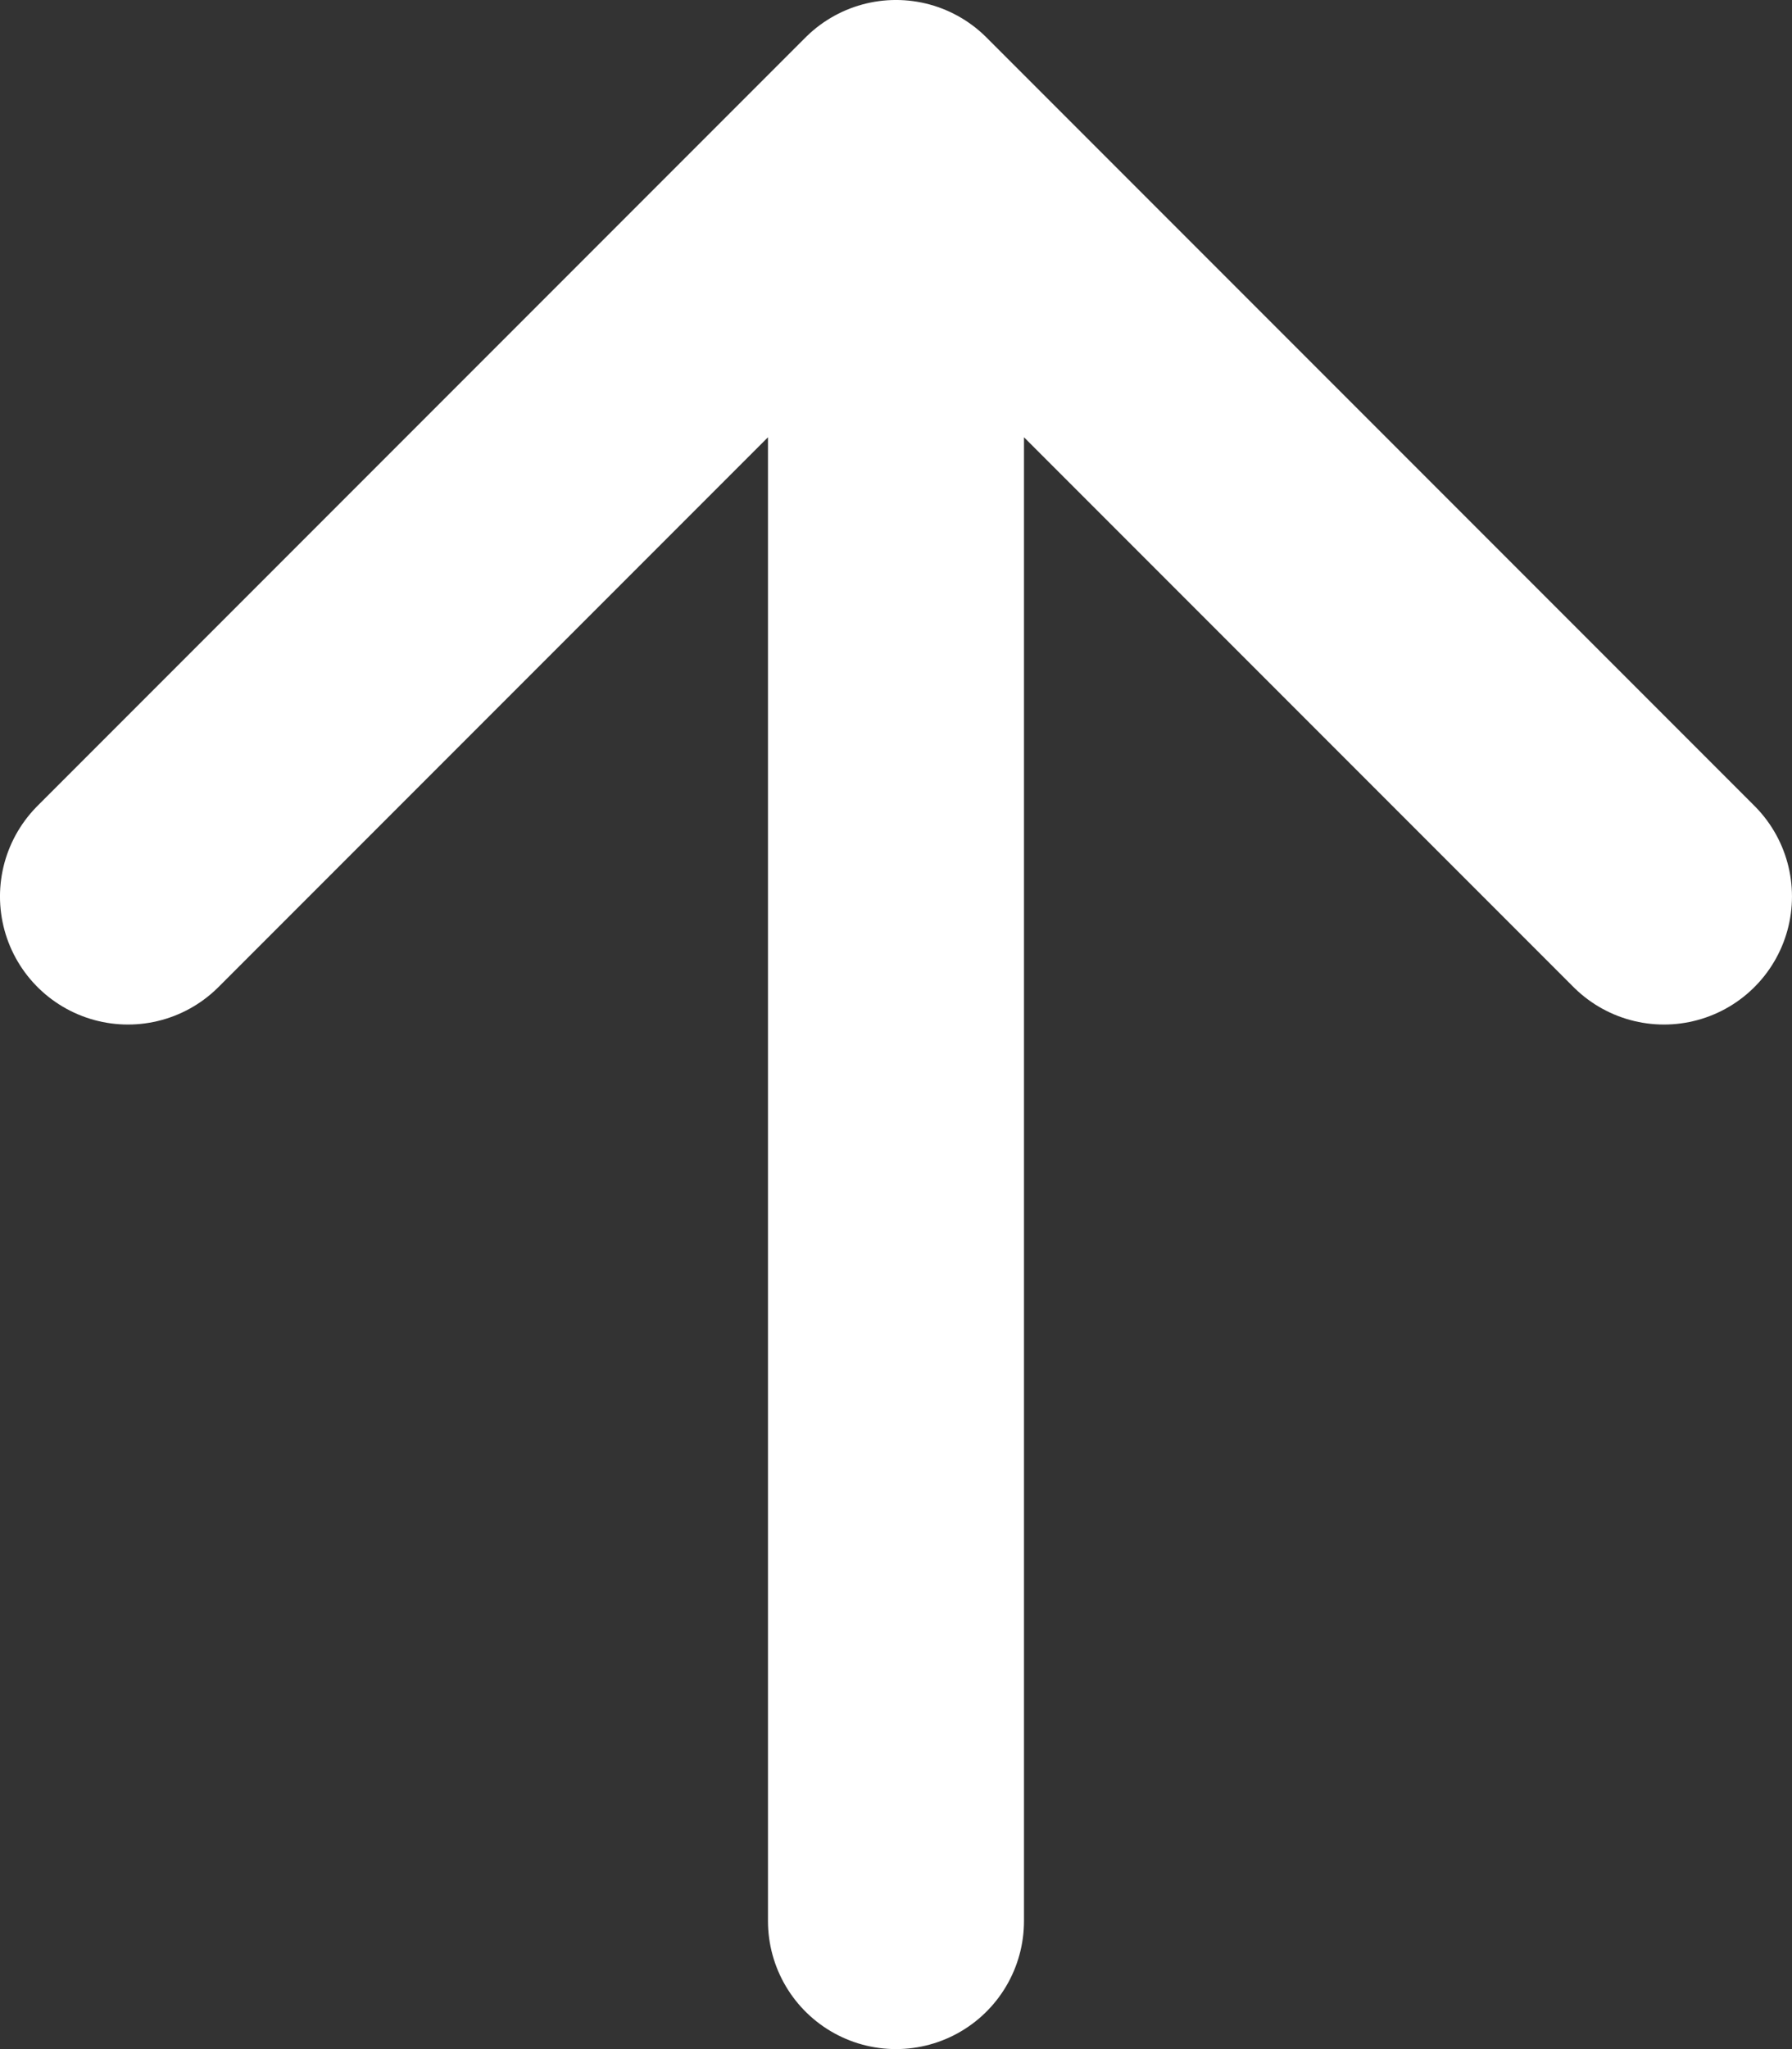
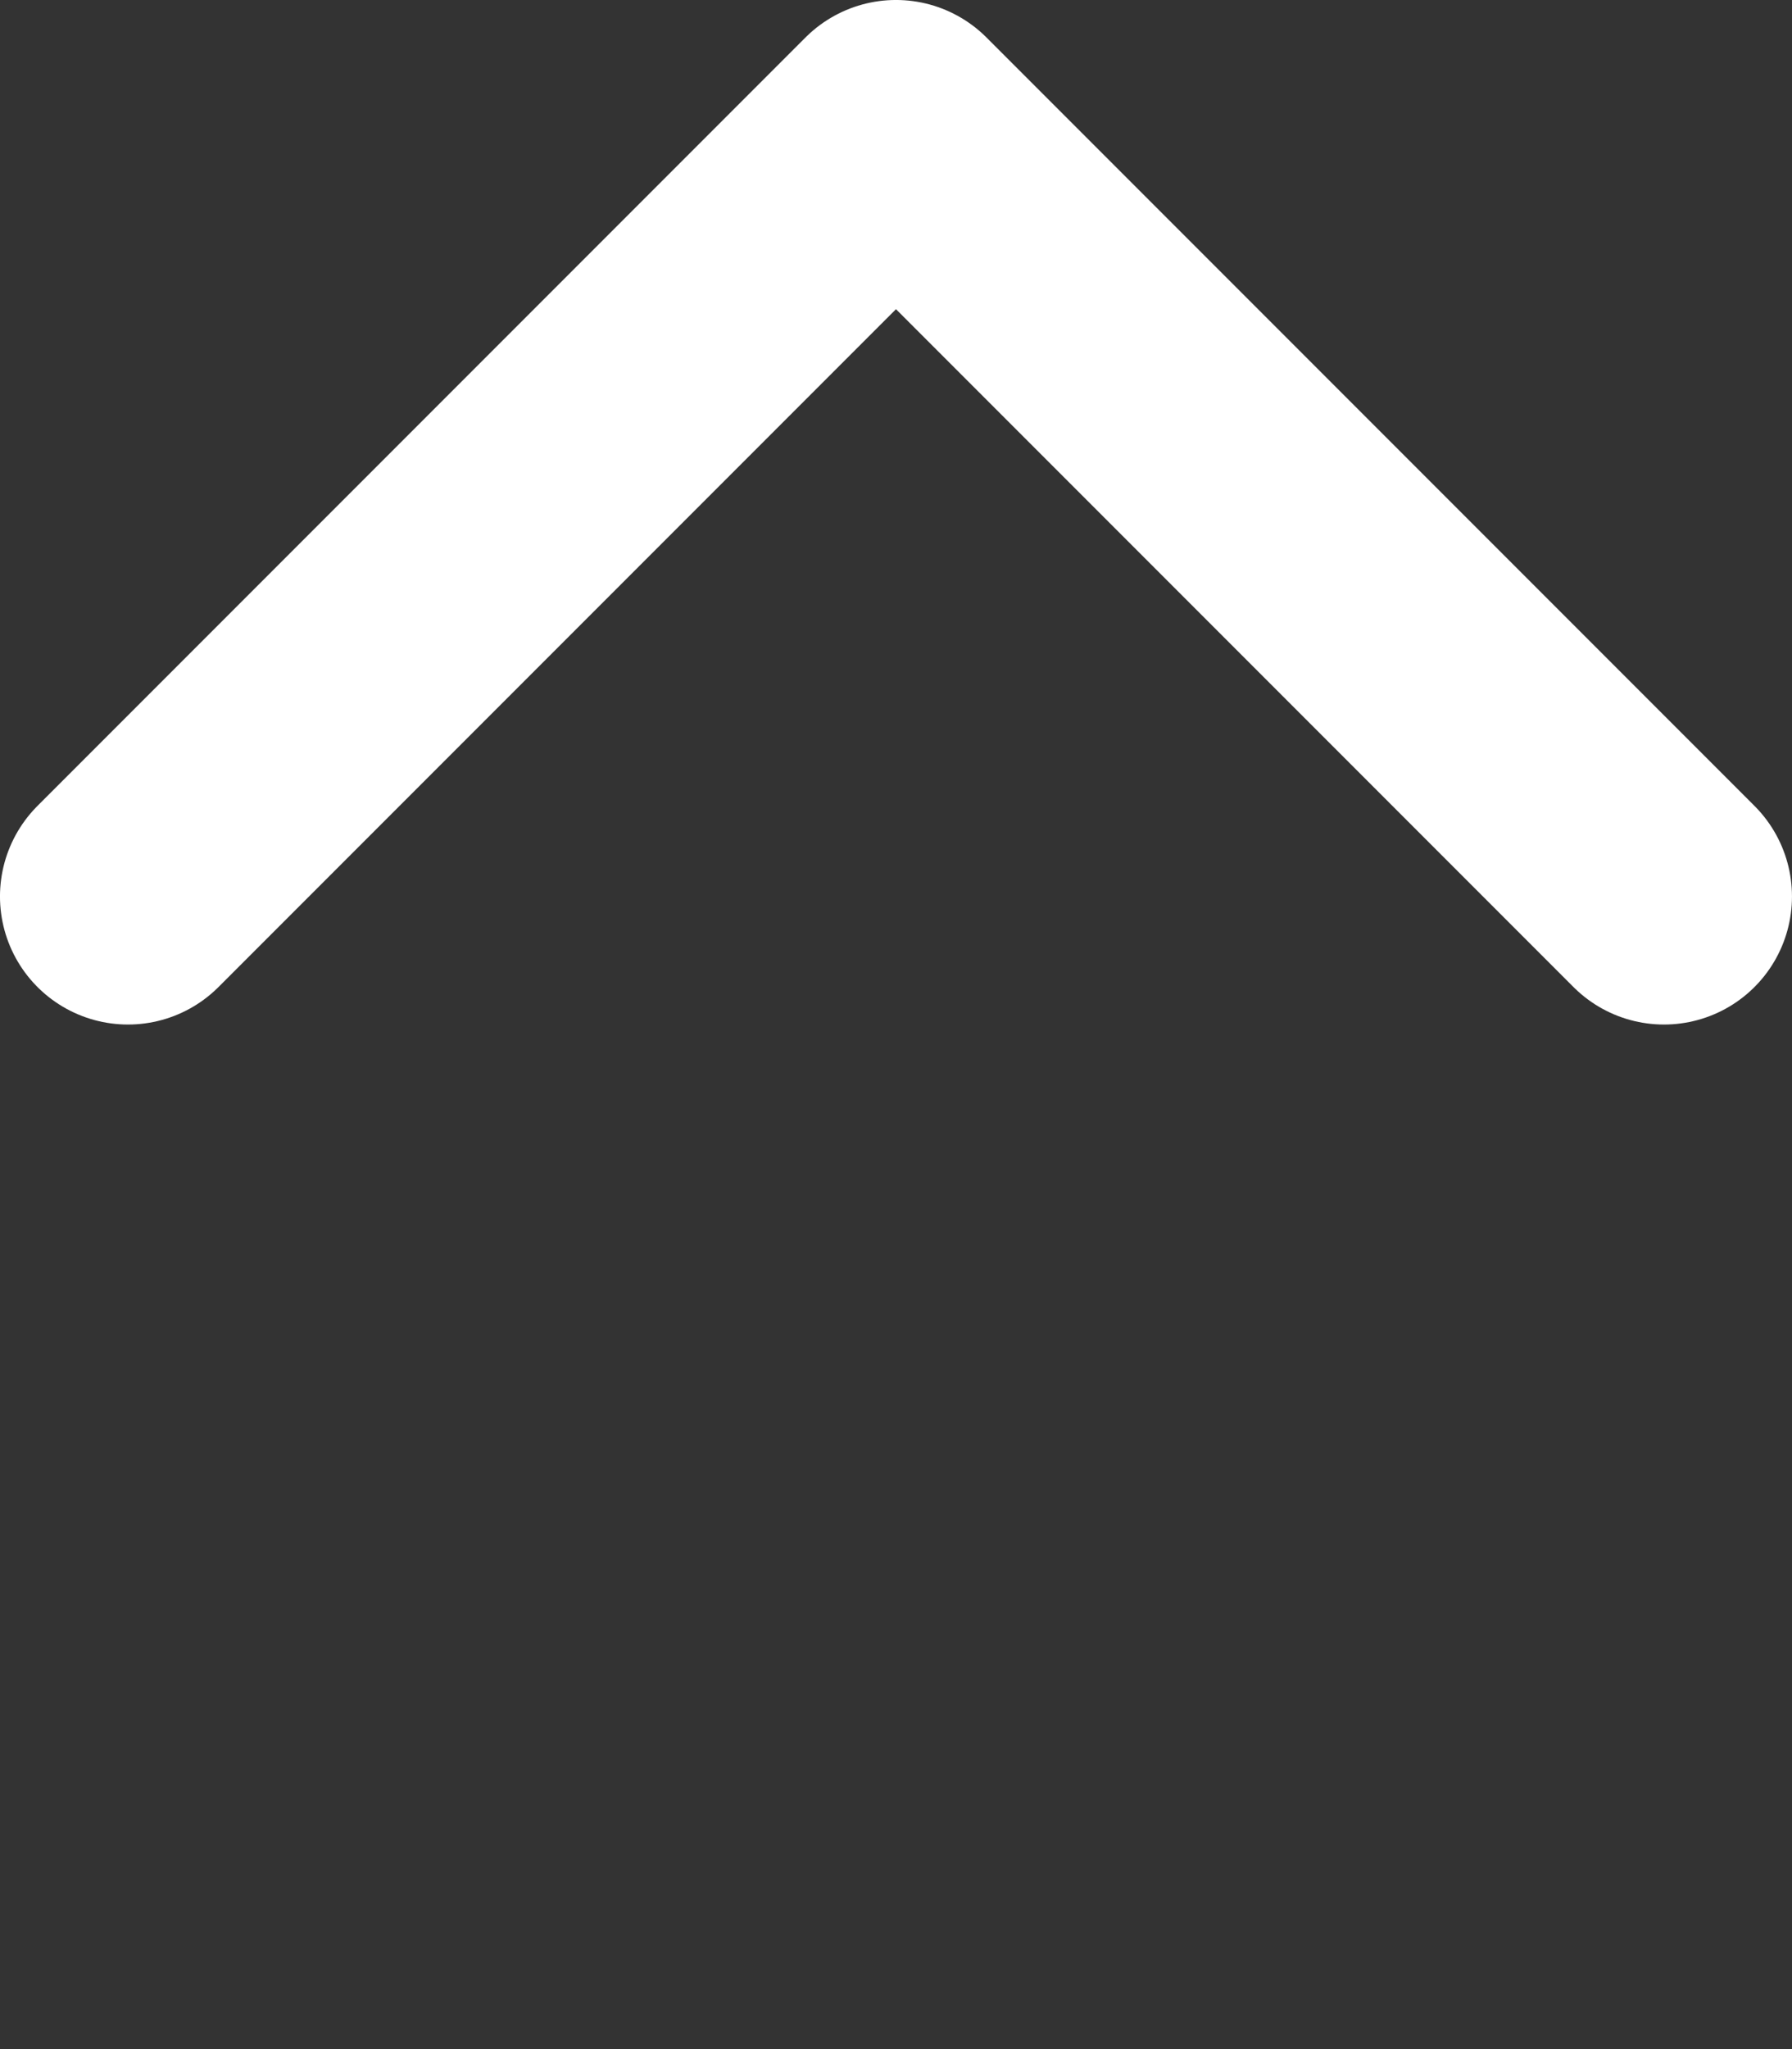
<svg xmlns="http://www.w3.org/2000/svg" id="Layer_2" data-name="Layer 2" viewBox="0 0 466.67 533.33">
  <rect x="0" y="0" width="466.67" height="533.33" fill="#333333" stroke="none" />
  <defs>
    <style>
      .cls-1 {
        fill: #00a24d;
        stroke: #fff;
        stroke-linecap: round;
        stroke-linejoin: round;
        stroke-width: 66.67px;
      }
    </style>
  </defs>
  <g id="Layer_1-2" data-name="Layer 1">
-     <path class="cls-1" d="M233.33,33.33v466.67M233.33,33.33L33.33,233.33M233.33,33.33l200,200" />
+     <path class="cls-1" d="M233.33,33.33M233.33,33.33L33.33,233.33M233.33,33.33l200,200" />
  </g>
</svg>